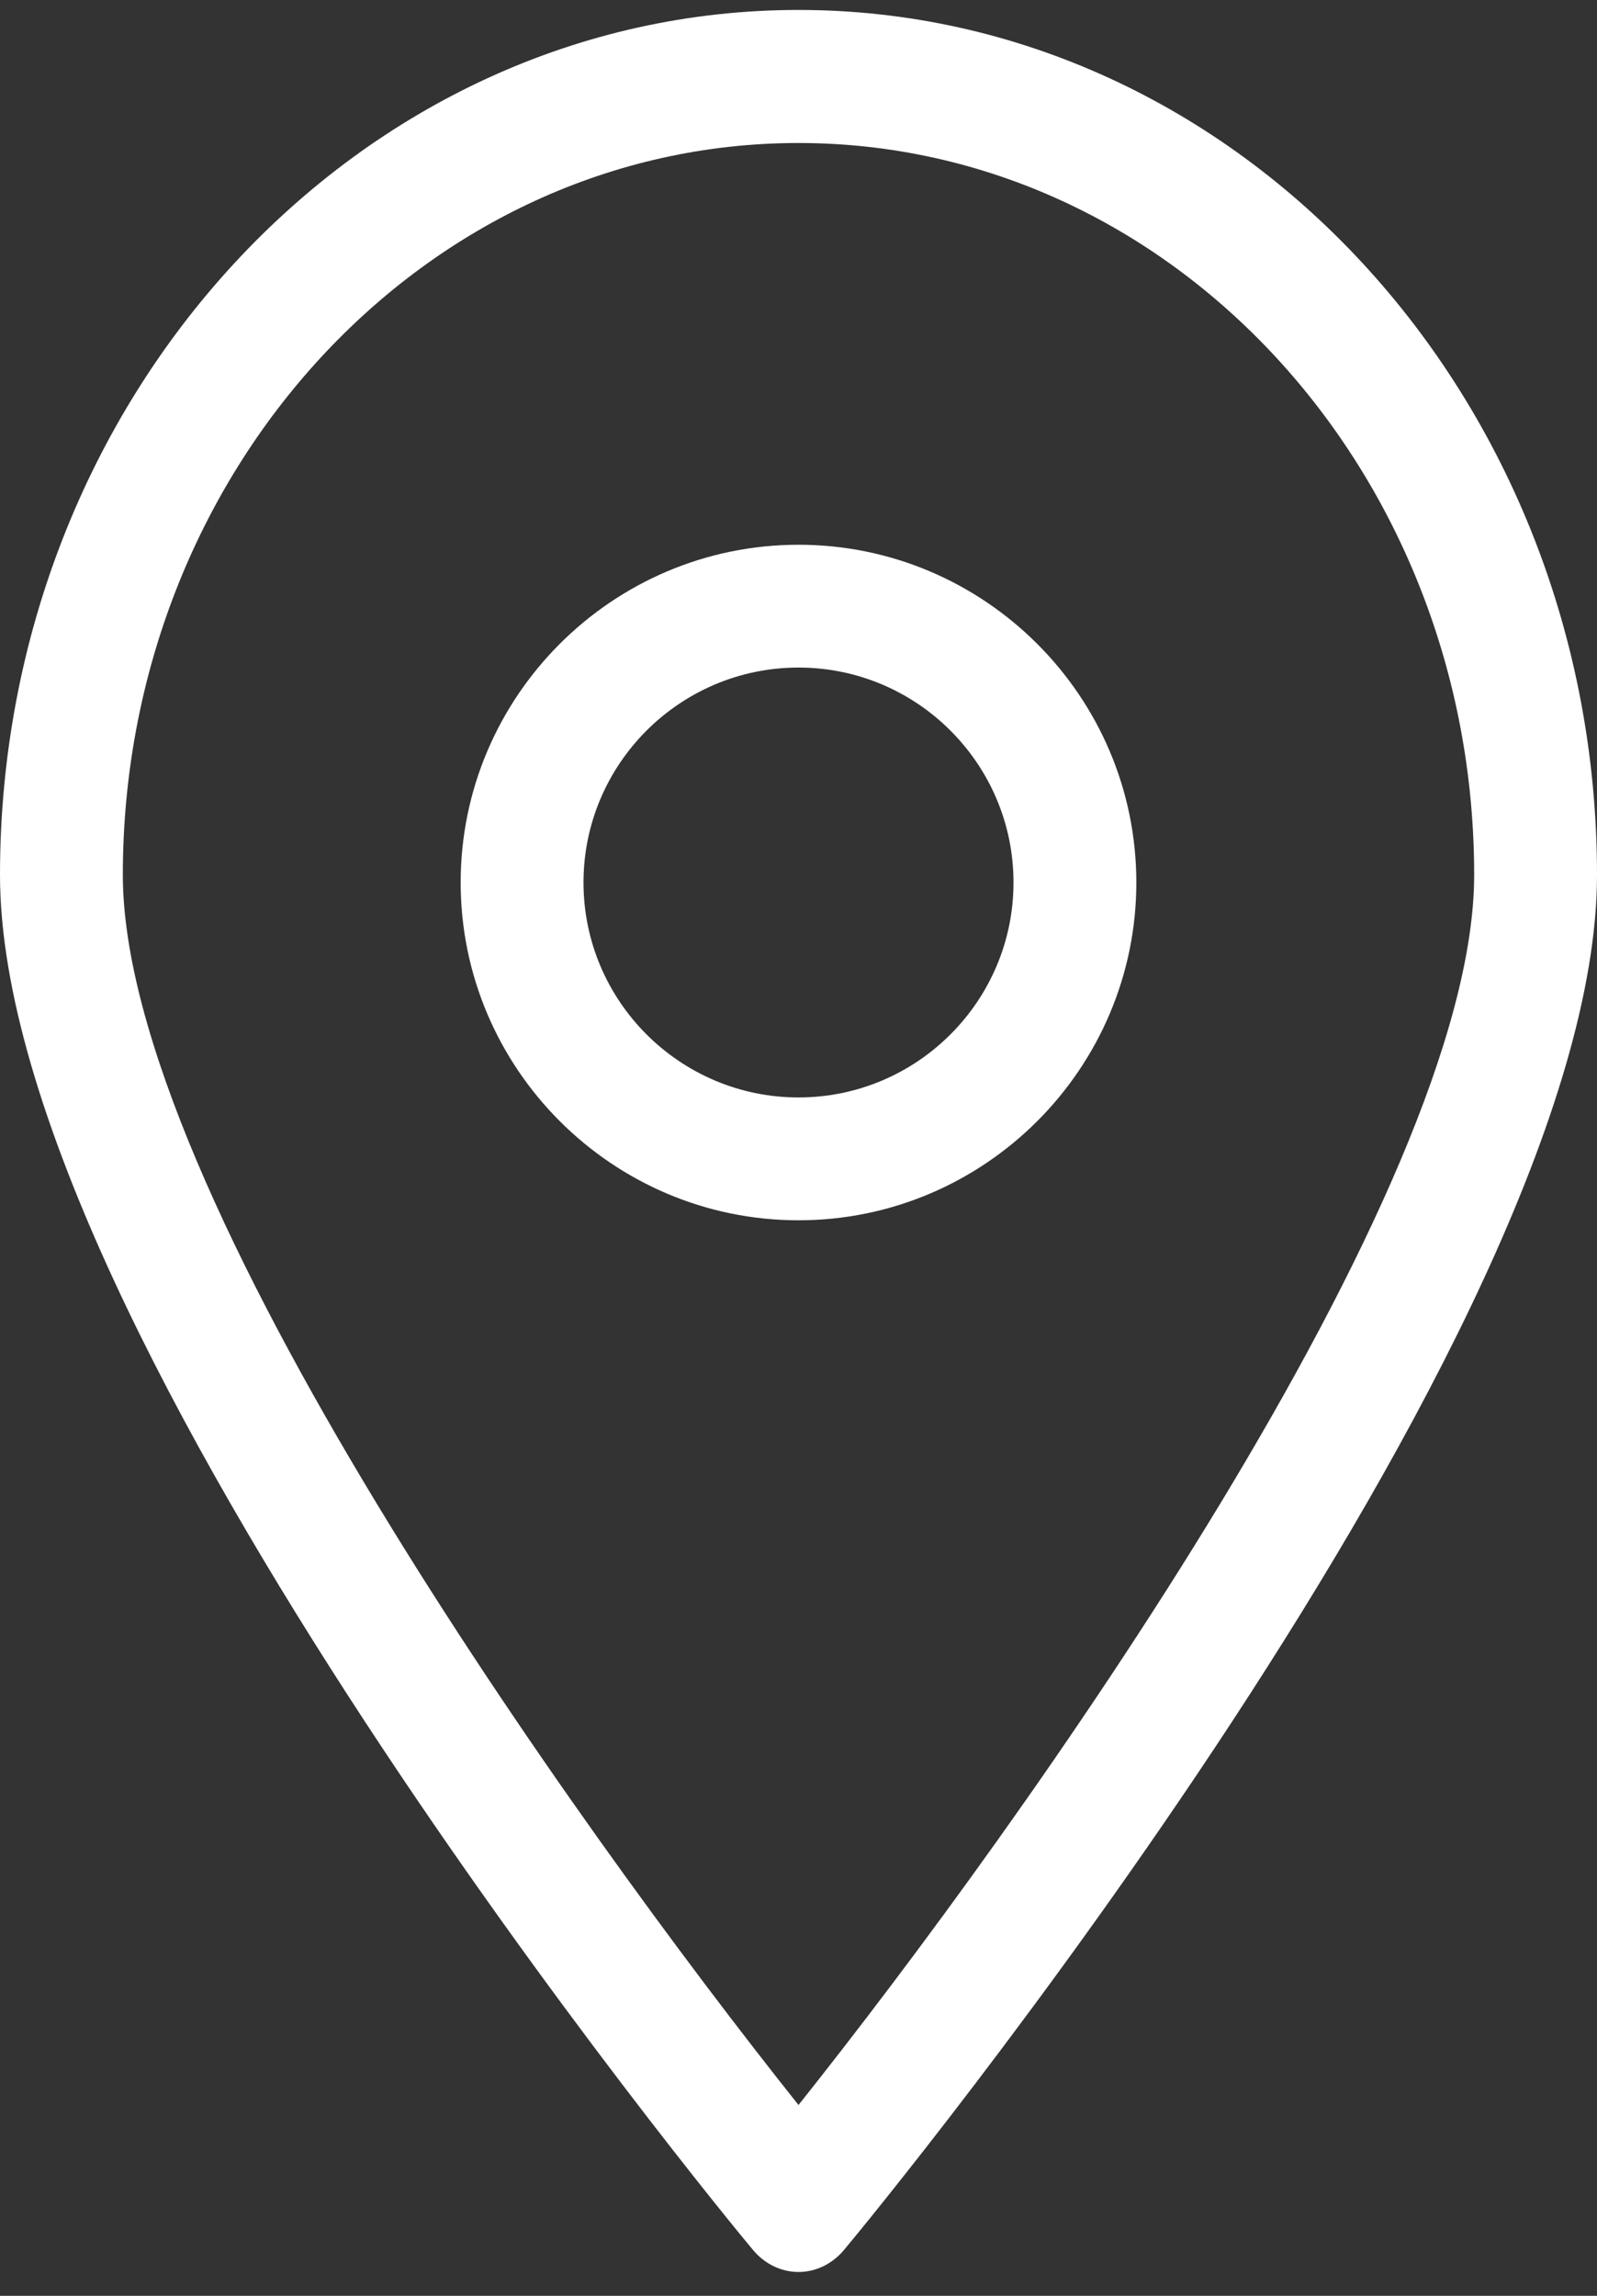
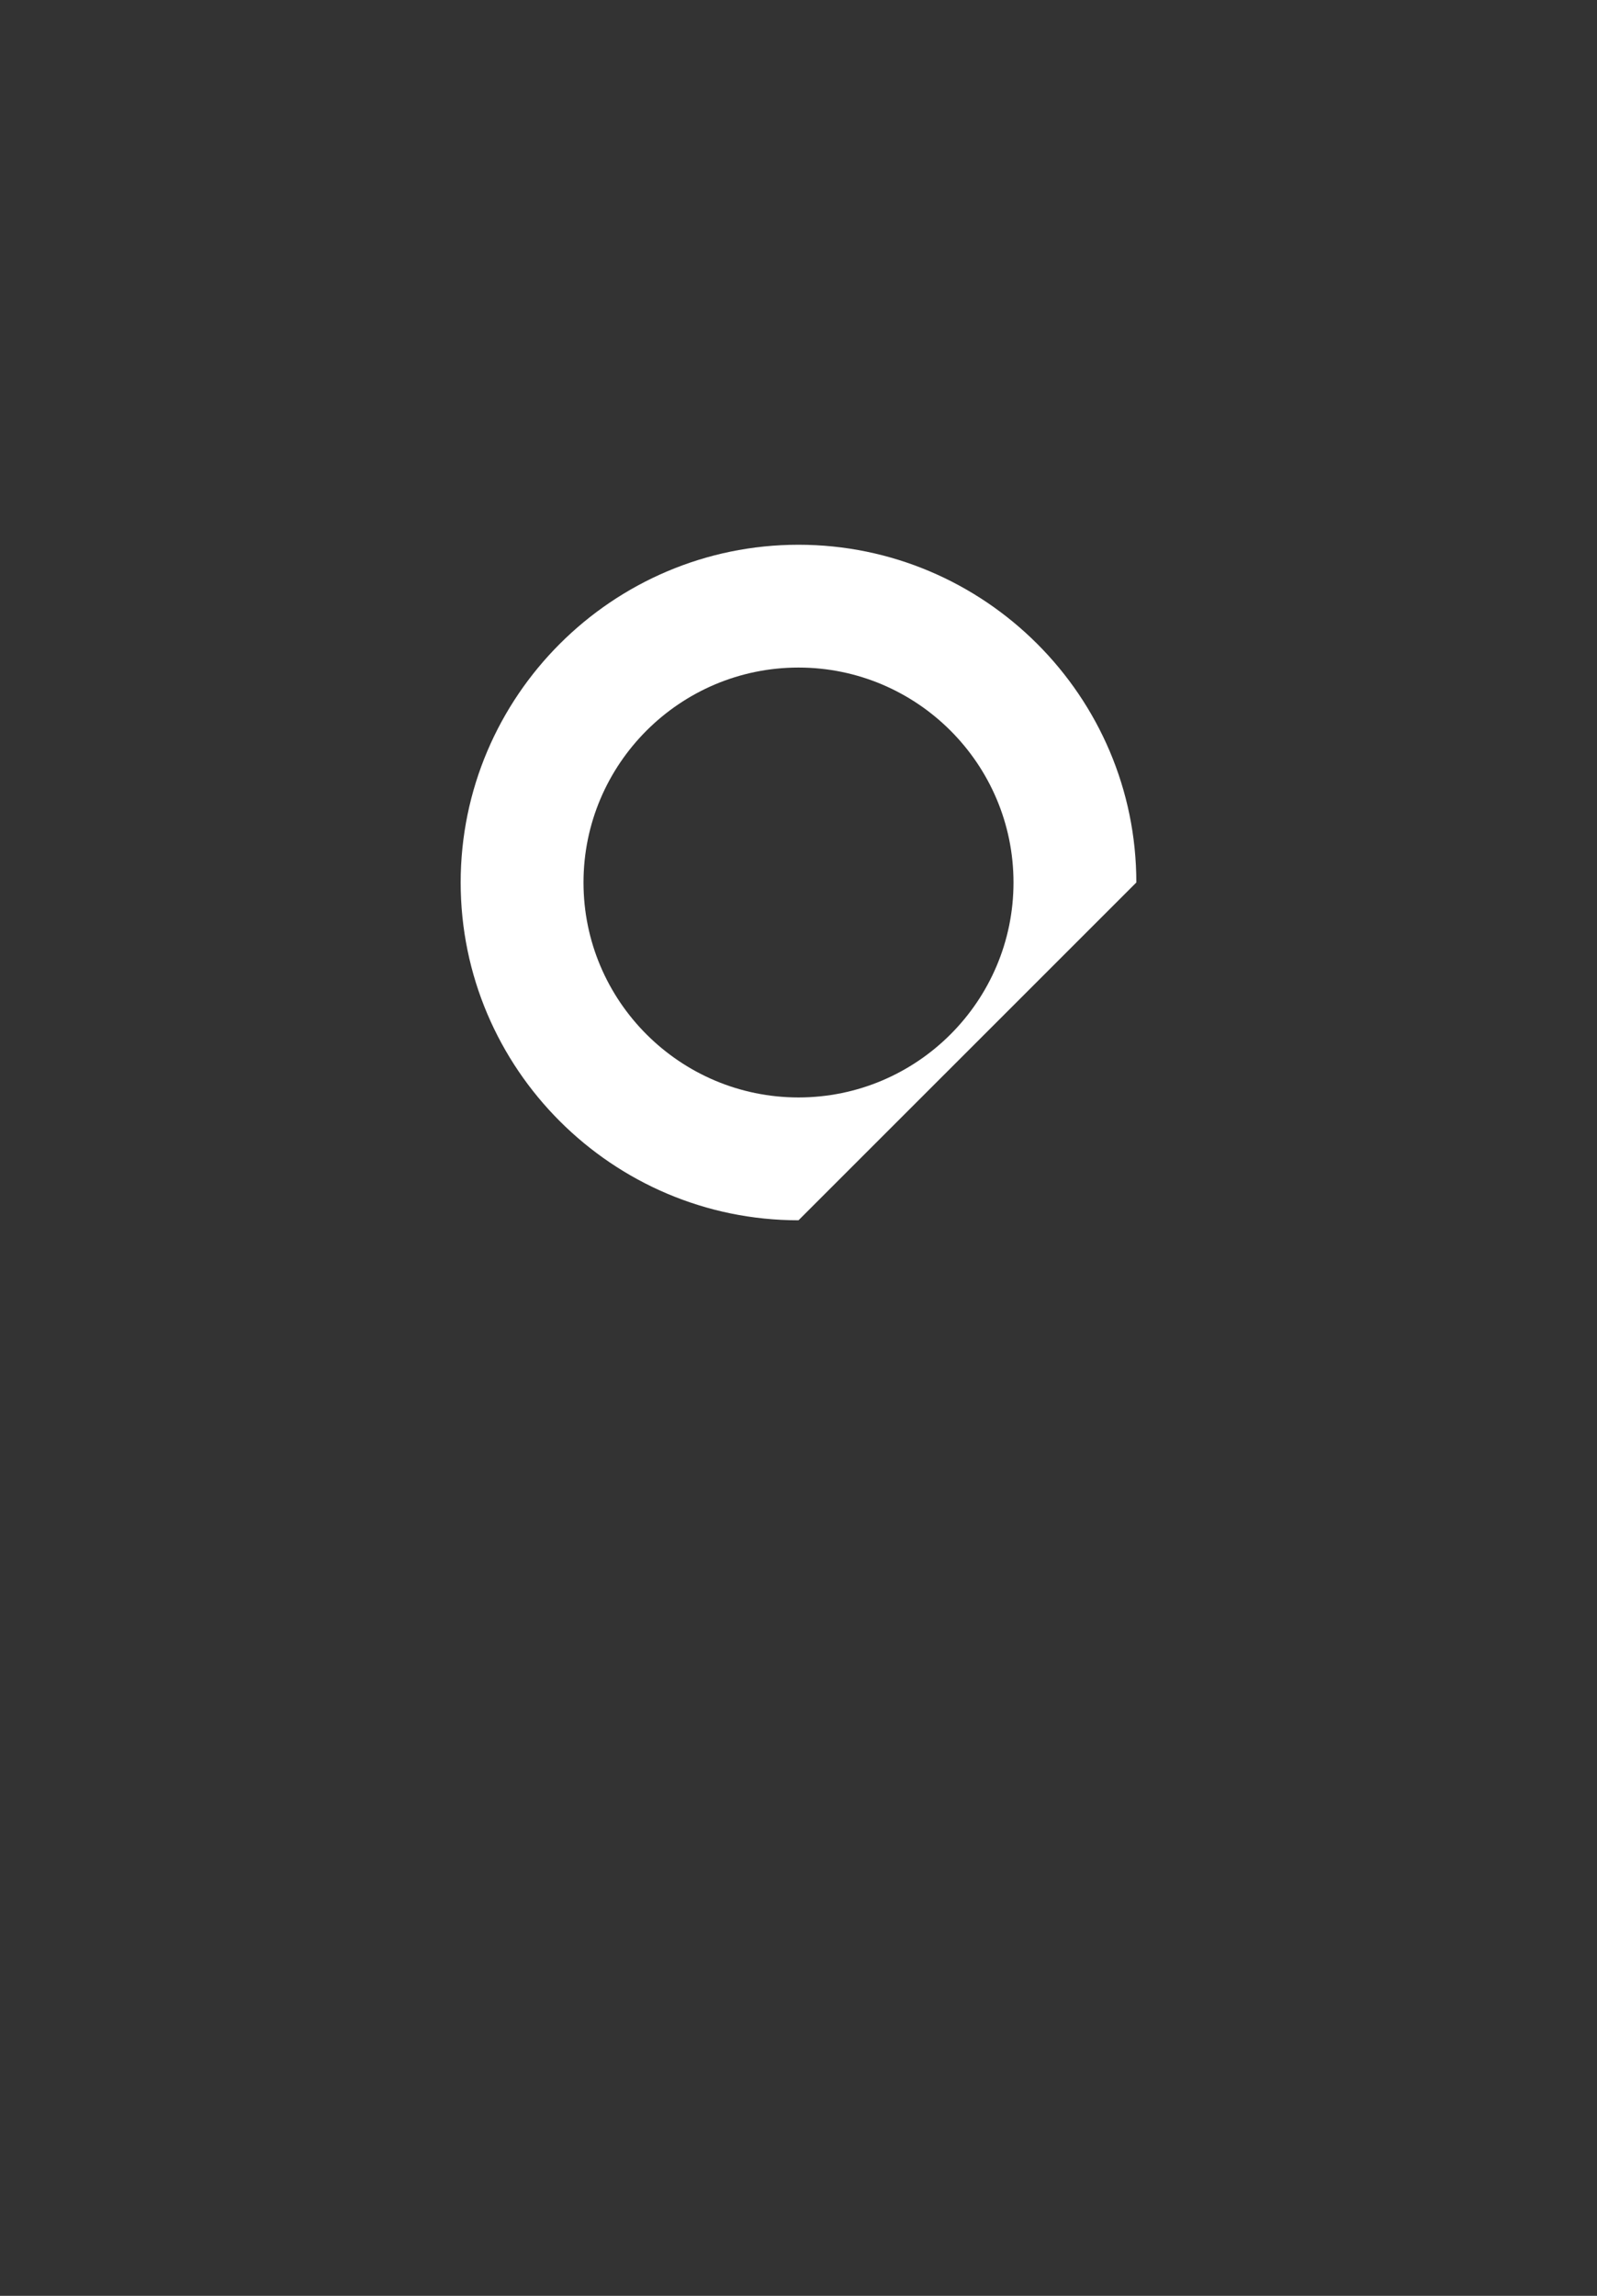
<svg xmlns="http://www.w3.org/2000/svg" width="48" height="69" viewBox="0 0 48 69" fill="none">
  <rect x="0" y="0" width="48" height="69" fill="#333333" stroke="none" />
-   <path d="M24 68.283C24.517 68.283 25.015 68.043 25.366 67.623C26.308 66.503 48 40.149 48 26.293C48 11.956 37.237 0.299 24 0.299C10.763 0.299 0 11.956 0 26.293C0 40.149 21.692 66.503 22.634 67.623C22.985 68.043 23.483 68.283 24 68.283ZM24 4.298C35.206 4.298 44.308 14.155 44.308 26.293C44.308 35.83 30.738 54.806 24 63.264C17.262 54.806 3.692 35.83 3.692 26.293C3.692 14.155 12.794 4.298 24 4.298Z" fill="white" />
-   <path d="M34.154 26.523C34.154 20.931 29.594 16.372 24 16.372C18.406 16.372 13.846 20.931 13.846 26.523C13.846 32.116 18.406 36.675 24 36.675C29.594 36.675 34.154 32.116 34.154 26.523ZM17.538 26.523C17.538 22.961 20.437 20.063 24 20.063C27.563 20.063 30.462 22.961 30.462 26.523C30.462 30.085 27.563 32.983 24 32.983C20.437 32.983 17.538 30.085 17.538 26.523Z" fill="white" />
+   <path d="M34.154 26.523C34.154 20.931 29.594 16.372 24 16.372C18.406 16.372 13.846 20.931 13.846 26.523C13.846 32.116 18.406 36.675 24 36.675ZM17.538 26.523C17.538 22.961 20.437 20.063 24 20.063C27.563 20.063 30.462 22.961 30.462 26.523C30.462 30.085 27.563 32.983 24 32.983C20.437 32.983 17.538 30.085 17.538 26.523Z" fill="white" />
</svg>